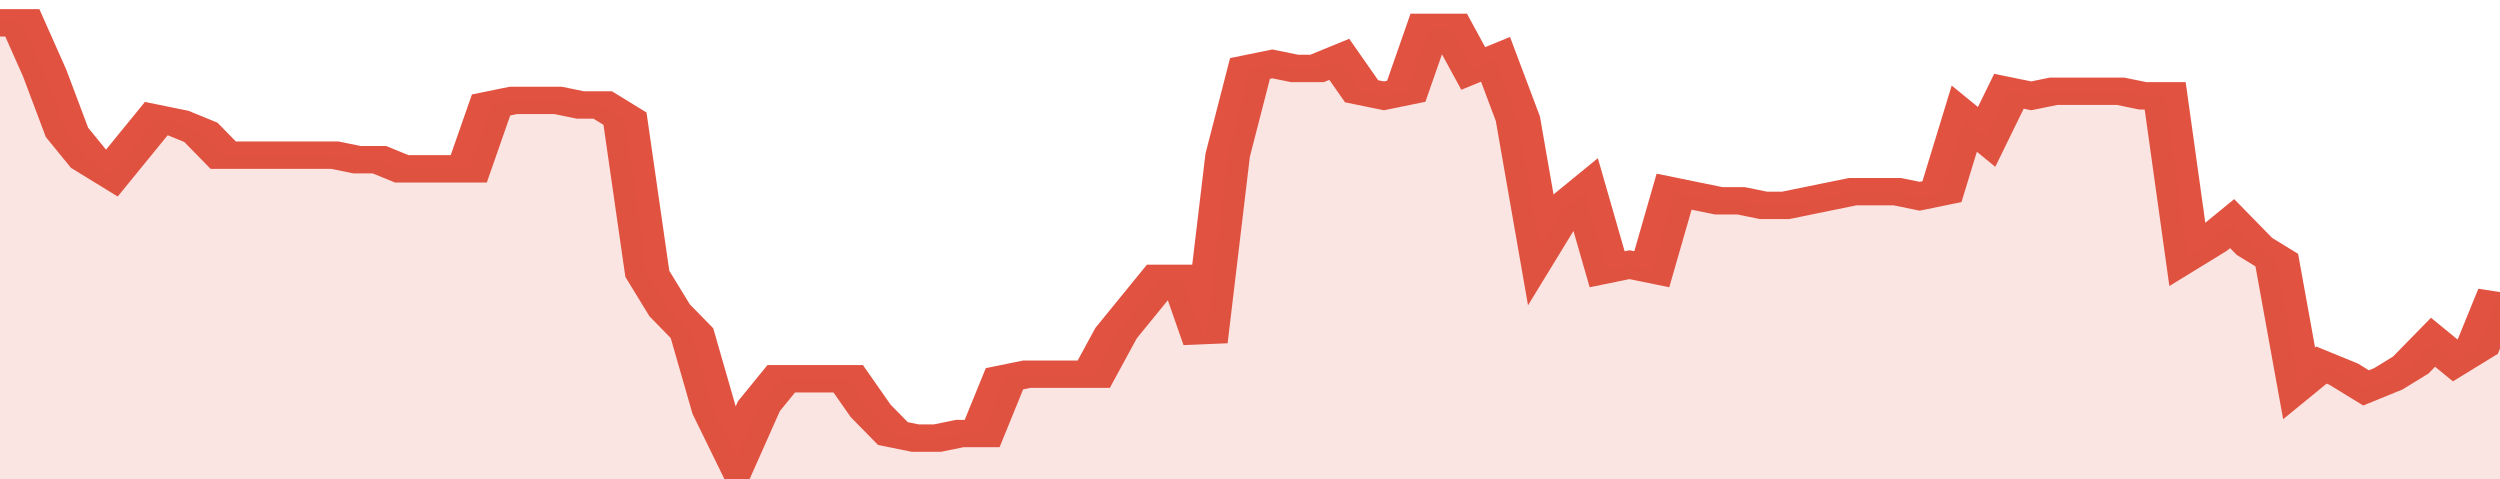
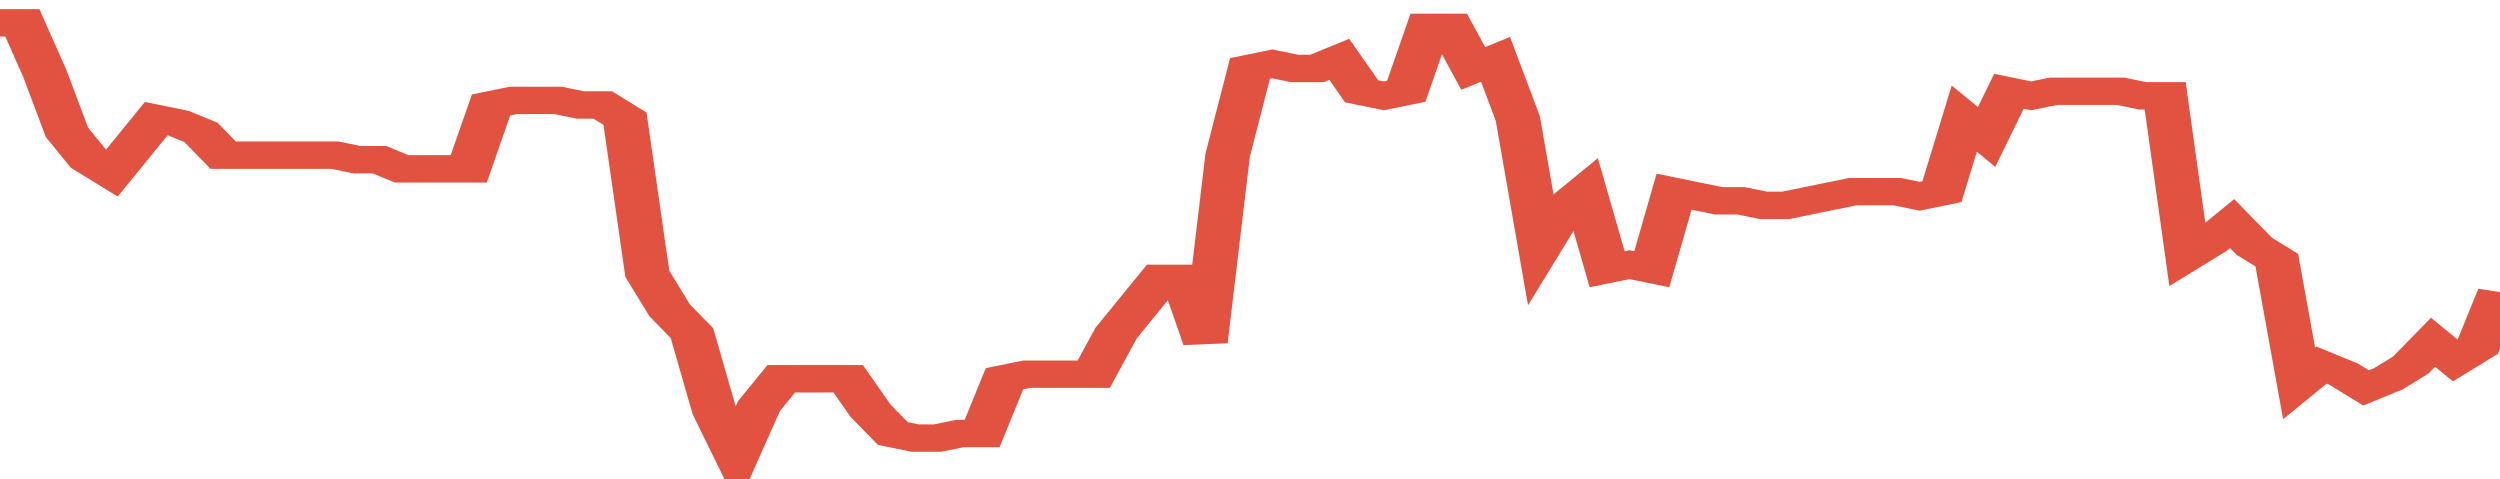
<svg xmlns="http://www.w3.org/2000/svg" viewBox="0 0 336 105" width="120" height="23" preserveAspectRatio="none">
  <polyline fill="none" stroke="#E15241" stroke-width="6" points="0, 5 3, 5 6, 16 9, 29 12, 35 15, 38 18, 32 21, 26 24, 27 27, 29 30, 34 33, 34 36, 34 39, 34 42, 34 45, 34 48, 35 51, 35 54, 37 57, 37 60, 37 63, 37 66, 23 69, 22 72, 22 75, 22 78, 23 81, 23 84, 26 87, 60 90, 68 93, 73 96, 90 99, 100 102, 89 105, 83 108, 83 111, 83 114, 83 117, 90 120, 95 123, 96 126, 96 129, 95 132, 95 135, 83 138, 82 141, 82 144, 82 147, 82 150, 73 153, 67 156, 61 159, 61 162, 75 165, 34 168, 15 171, 14 174, 15 177, 15 180, 13 183, 20 186, 21 189, 20 192, 6 195, 6 198, 15 201, 13 204, 26 207, 54 210, 46 213, 42 216, 59 219, 58 222, 59 225, 42 228, 43 231, 44 234, 44 237, 45 240, 45 243, 44 246, 43 249, 42 252, 42 255, 42 258, 43 261, 42 264, 26 267, 30 270, 20 273, 21 276, 20 279, 20 282, 20 285, 20 288, 21 291, 21 294, 56 297, 53 300, 49 303, 54 306, 57 309, 84 312, 80 315, 82 318, 85 321, 83 324, 80 327, 75 330, 79 333, 76 336, 64 336, 64 "> </polyline>
-   <polygon fill="#E15241" opacity="0.15" points="0, 105 0, 5 3, 5 6, 16 9, 29 12, 35 15, 38 18, 32 21, 26 24, 27 27, 29 30, 34 33, 34 36, 34 39, 34 42, 34 45, 34 48, 35 51, 35 54, 37 57, 37 60, 37 63, 37 66, 23 69, 22 72, 22 75, 22 78, 23 81, 23 84, 26 87, 60 90, 68 93, 73 96, 90 99, 100 102, 89 105, 83 108, 83 111, 83 114, 83 117, 90 120, 95 123, 96 126, 96 129, 95 132, 95 135, 83 138, 82 141, 82 144, 82 147, 82 150, 73 153, 67 156, 61 159, 61 162, 75 165, 34 168, 15 171, 14 174, 15 177, 15 180, 13 183, 20 186, 21 189, 20 192, 6 195, 6 198, 15 201, 13 204, 26 207, 54 210, 46 213, 42 216, 59 219, 58 222, 59 225, 42 228, 43 231, 44 234, 44 237, 45 240, 45 243, 44 246, 43 249, 42 252, 42 255, 42 258, 43 261, 42 264, 26 267, 30 270, 20 273, 21 276, 20 279, 20 282, 20 285, 20 288, 21 291, 21 294, 56 297, 53 300, 49 303, 54 306, 57 309, 84 312, 80 315, 82 318, 85 321, 83 324, 80 327, 75 330, 79 333, 76 336, 64 336, 105 " />
</svg>